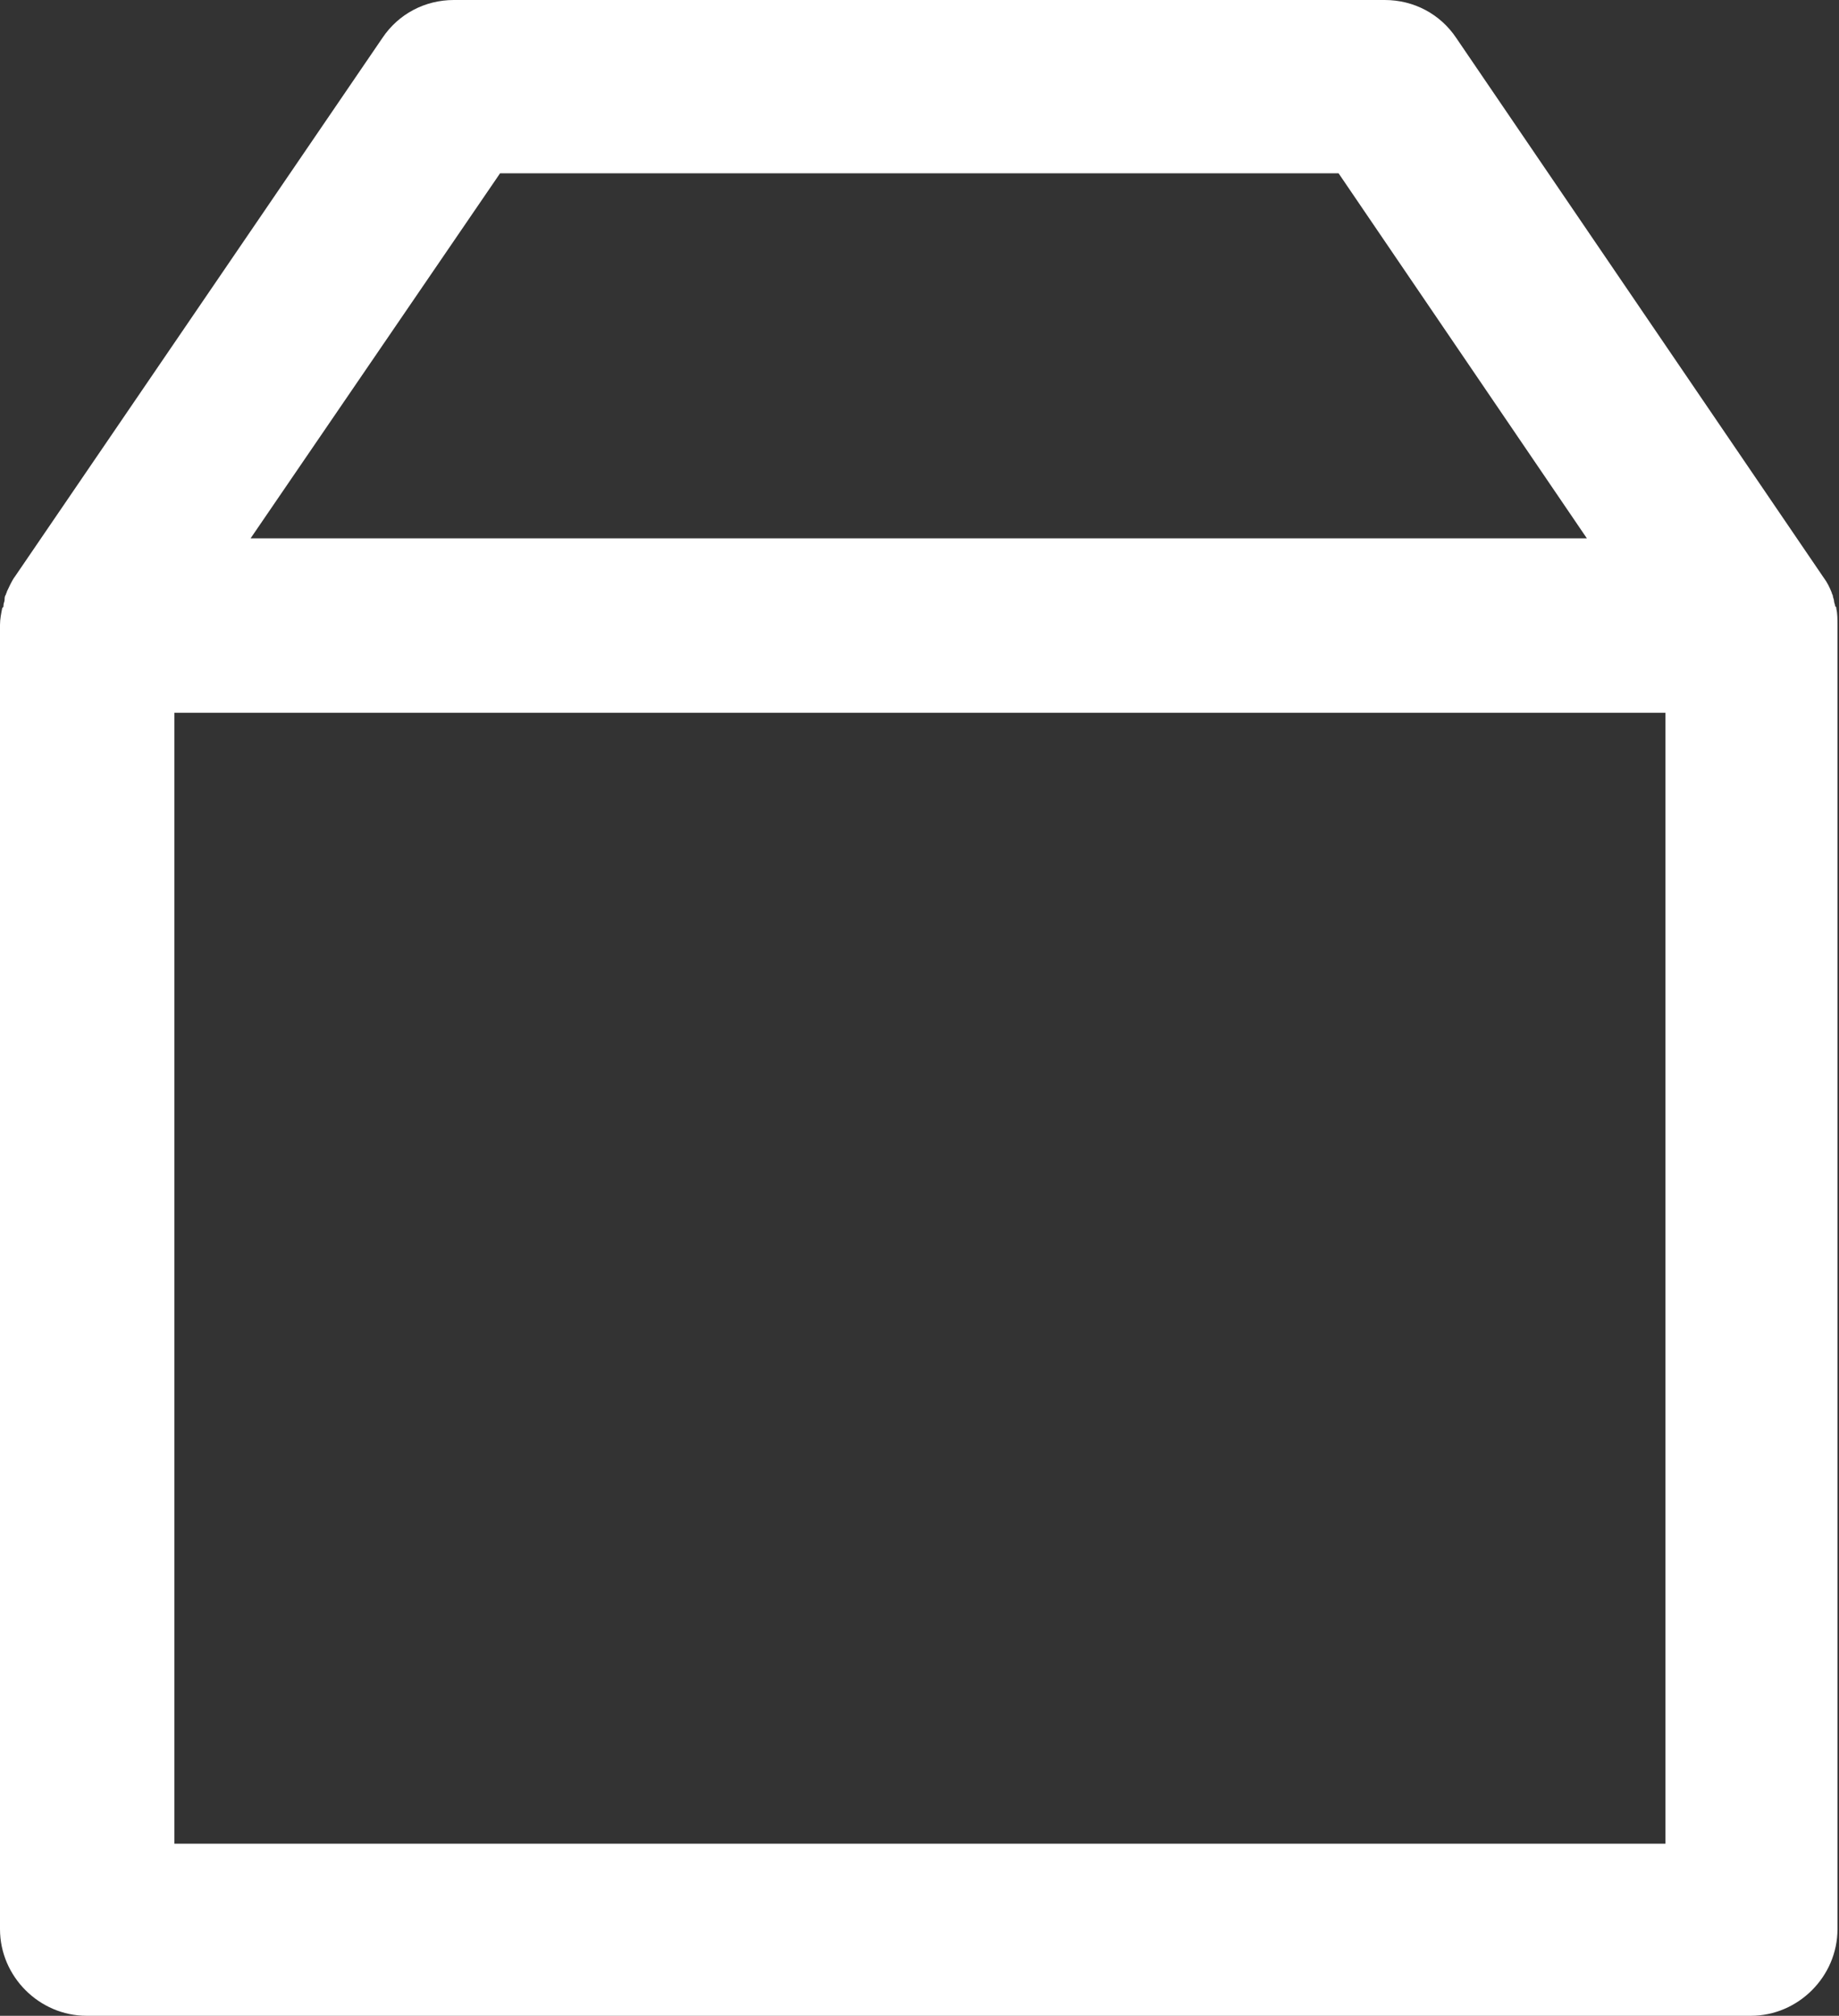
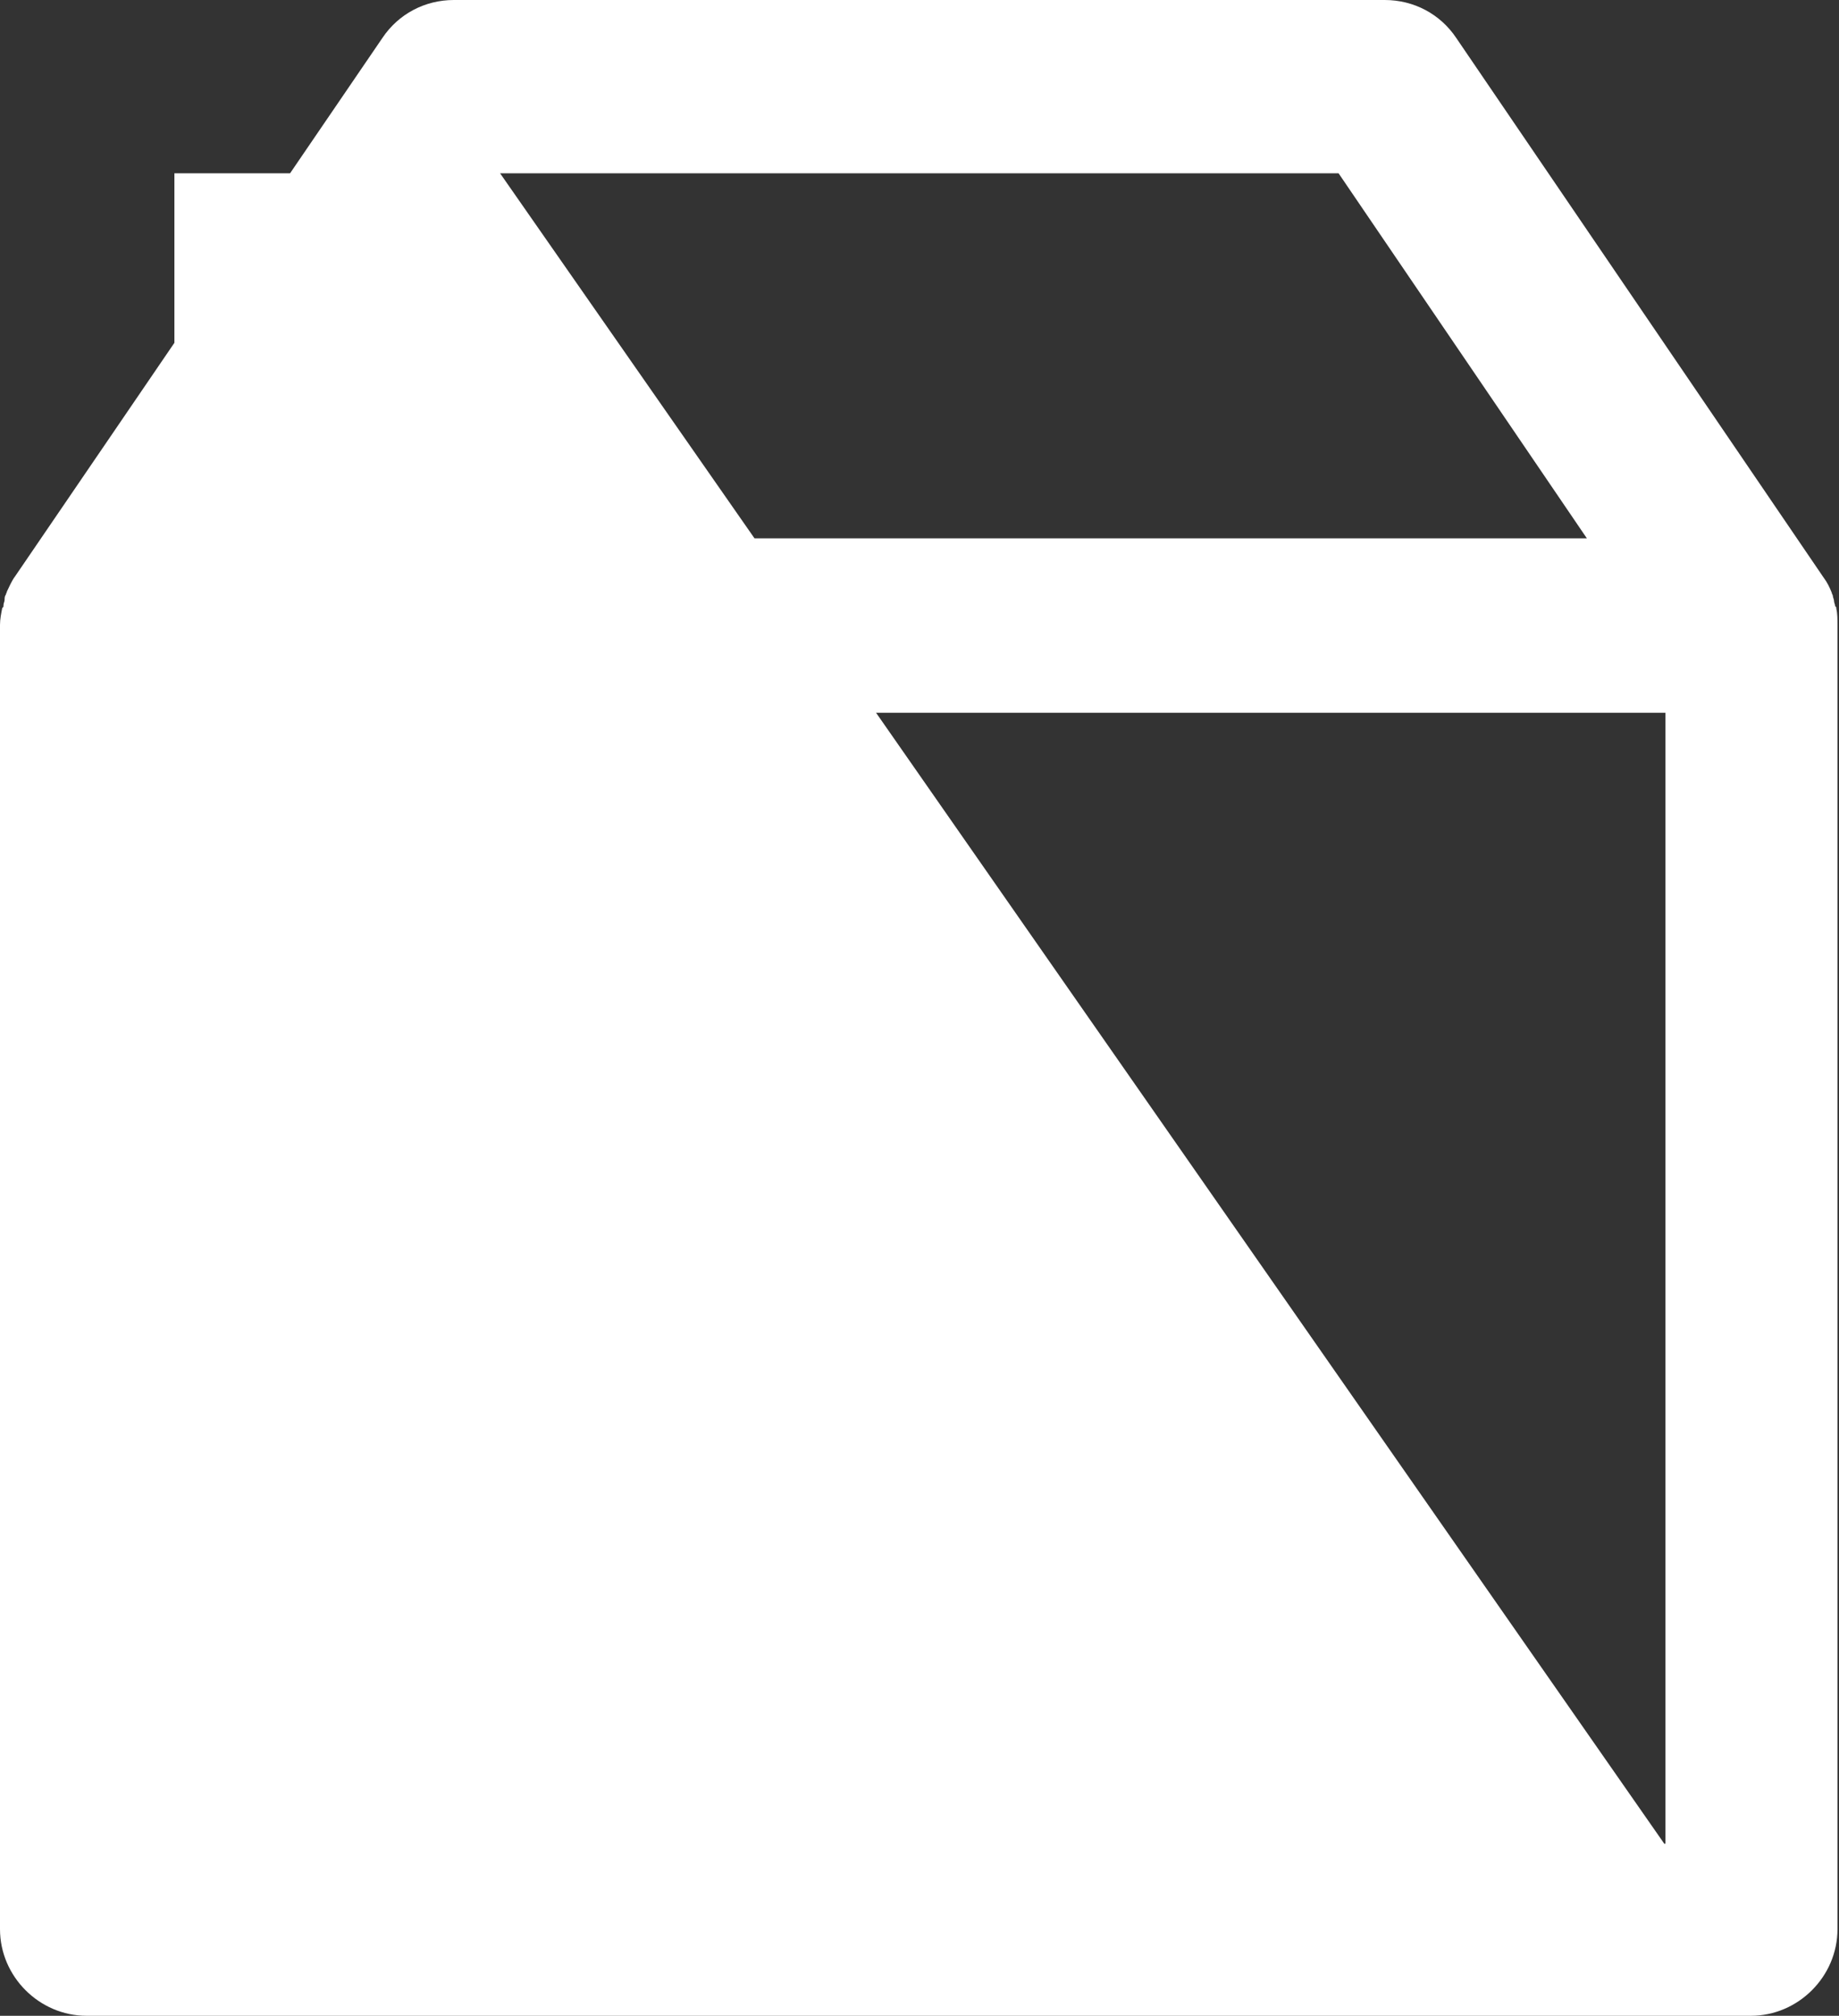
<svg xmlns="http://www.w3.org/2000/svg" width="73" height="80" viewBox="0 0 73 80" fill="none">
  <rect x="0" y="0" width="73" height="80" fill="#333333" stroke="none" />
-   <path d="M72.894 24.16C72.894 24.115 72.894 24.069 72.848 24.069C72.848 23.977 72.802 23.931 72.802 23.84C72.802 23.794 72.757 23.702 72.757 23.656C72.757 23.61 72.711 23.564 72.711 23.519C72.619 23.289 72.527 23.106 72.39 22.923L57.811 1.513C57.169 0.55 56.115 0 54.968 0H18.017C16.871 0 15.817 0.55 15.175 1.513L0.596 22.877C0.458 23.06 0.367 23.289 0.275 23.473C0.275 23.519 0.229 23.564 0.229 23.61C0.183 23.656 0.183 23.748 0.183 23.794C0.183 23.885 0.138 23.931 0.138 24.023C0.138 24.069 0.138 24.115 0.092 24.115C0.046 24.344 0 24.573 0 24.802V76.562C0 78.441 1.559 80 3.438 80H69.501C71.381 80 72.94 78.441 72.94 76.562V24.848C72.94 24.573 72.94 24.344 72.894 24.16ZM19.851 6.877H53.135L62.991 21.364H9.948L19.851 6.877ZM66.063 73.169H6.923V28.287H66.109V73.169H66.063Z" fill="white" />
+   <path d="M72.894 24.16C72.894 24.115 72.894 24.069 72.848 24.069C72.848 23.977 72.802 23.931 72.802 23.84C72.802 23.794 72.757 23.702 72.757 23.656C72.757 23.61 72.711 23.564 72.711 23.519C72.619 23.289 72.527 23.106 72.39 22.923L57.811 1.513C57.169 0.55 56.115 0 54.968 0H18.017C16.871 0 15.817 0.55 15.175 1.513L0.596 22.877C0.458 23.06 0.367 23.289 0.275 23.473C0.275 23.519 0.229 23.564 0.229 23.61C0.183 23.656 0.183 23.748 0.183 23.794C0.183 23.885 0.138 23.931 0.138 24.023C0.138 24.069 0.138 24.115 0.092 24.115C0.046 24.344 0 24.573 0 24.802V76.562C0 78.441 1.559 80 3.438 80H69.501C71.381 80 72.94 78.441 72.94 76.562V24.848C72.94 24.573 72.94 24.344 72.894 24.16ZM19.851 6.877H53.135L62.991 21.364H9.948L19.851 6.877ZH6.923V28.287H66.109V73.169H66.063Z" fill="white" />
</svg>